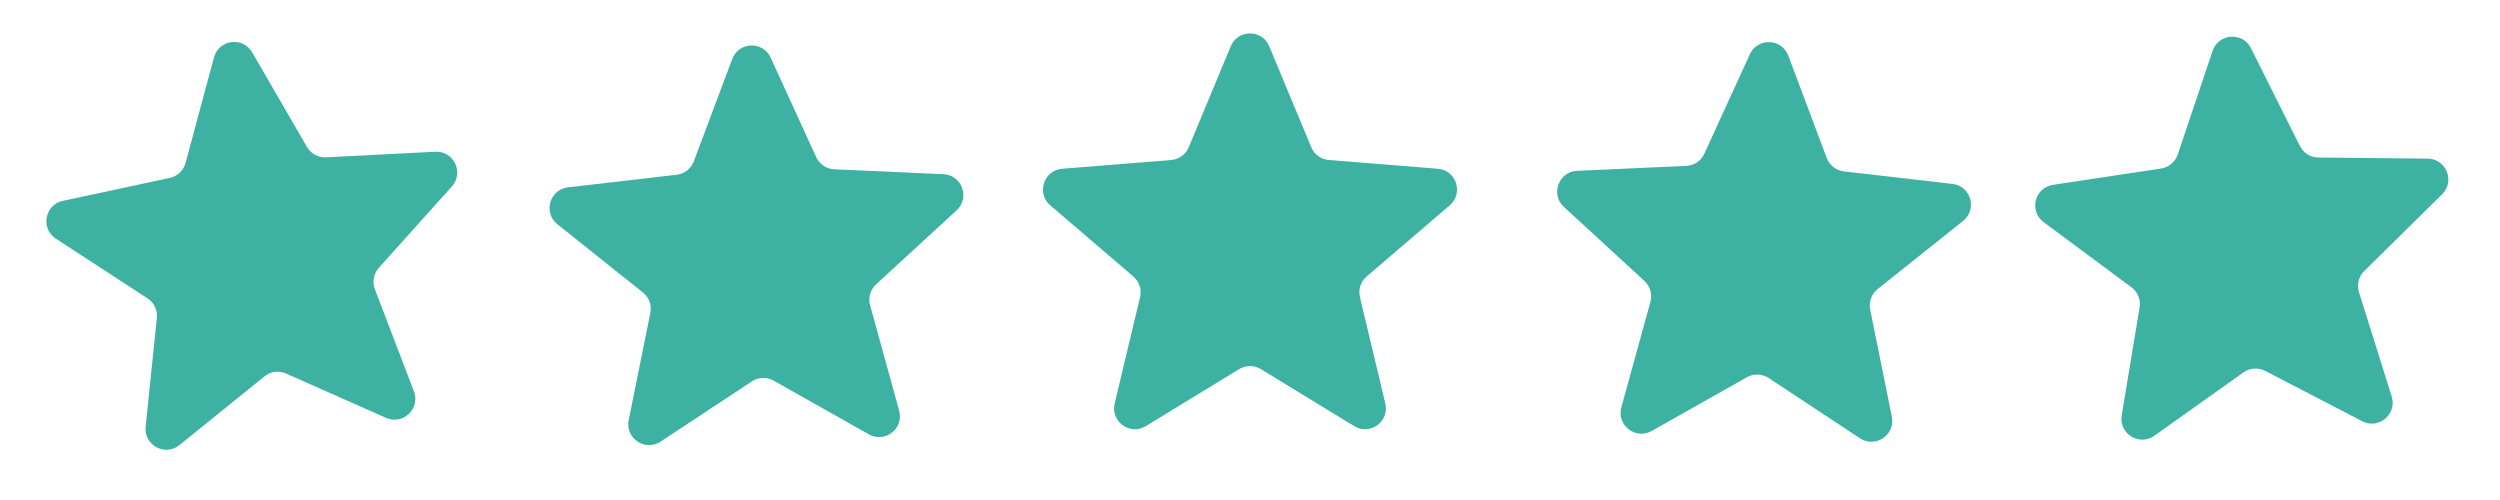
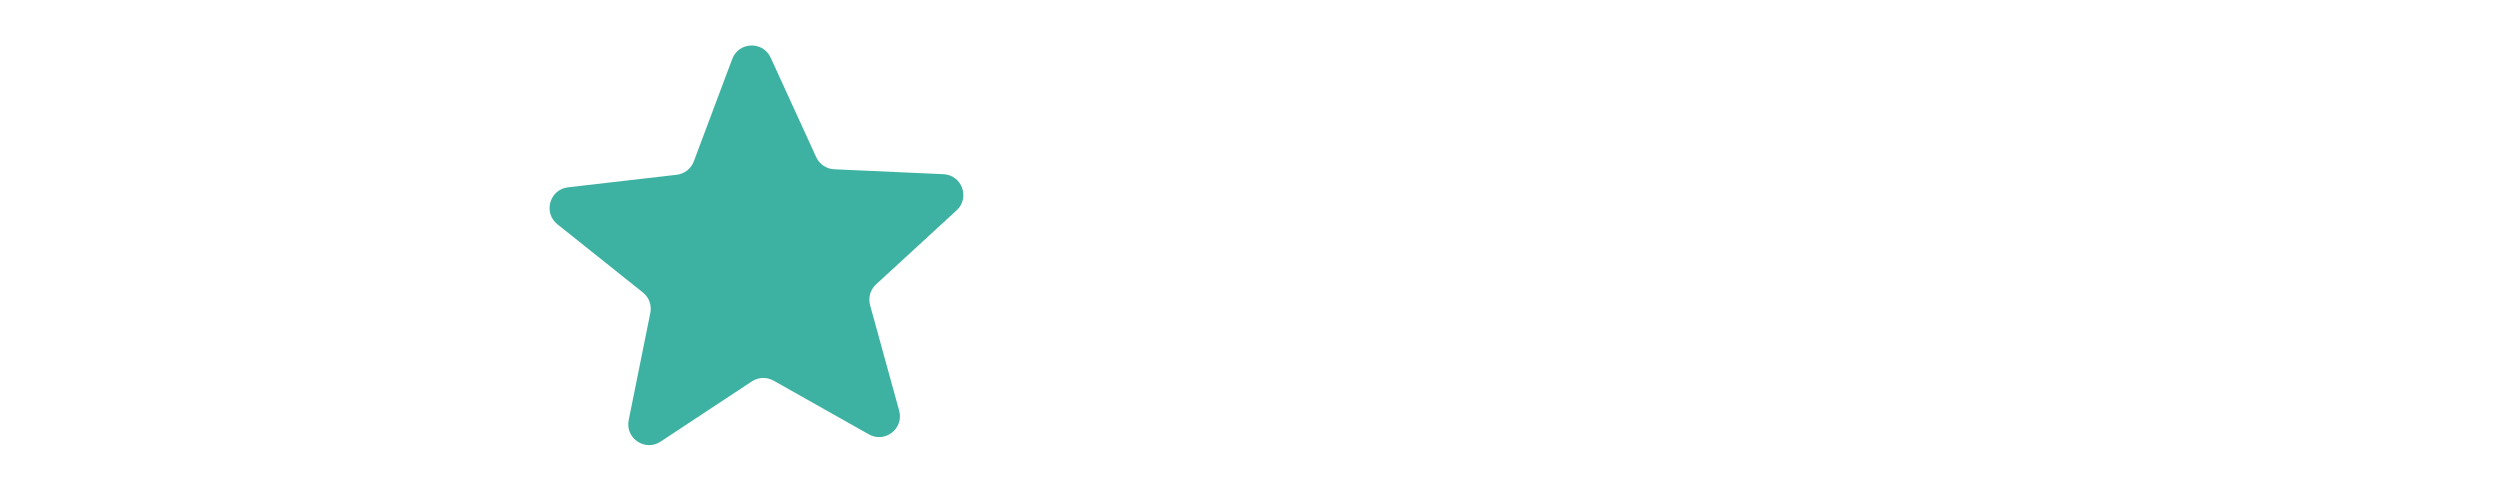
<svg xmlns="http://www.w3.org/2000/svg" fill="none" viewBox="0 0 120 24" height="24" width="120">
-   <path fill="#3EB2A2" d="M10.272 2.753C10.503 1.894 11.657 1.742 12.103 2.512L14.735 7.054C14.923 7.378 15.277 7.57 15.651 7.551L20.895 7.283C21.783 7.238 22.284 8.288 21.69 8.95L18.183 12.857C17.933 13.136 17.86 13.532 17.994 13.882L19.869 18.786C20.186 19.617 19.343 20.418 18.529 20.057L13.73 17.93C13.387 17.778 12.988 17.83 12.696 18.066L8.612 21.365C7.92 21.924 6.897 21.369 6.989 20.484L7.529 15.262C7.568 14.889 7.394 14.525 7.08 14.321L2.681 11.456C1.935 10.97 2.147 9.827 3.017 9.64L8.15 8.54C8.517 8.462 8.809 8.184 8.907 7.822L10.272 2.753Z" />
  <path fill="#3EB2A2" d="M35.147 2.832C35.46 1.999 36.623 1.959 36.993 2.768L39.177 7.542C39.333 7.883 39.667 8.108 40.041 8.125L45.286 8.361C46.175 8.401 46.572 9.495 45.917 10.097L42.052 13.649C41.776 13.903 41.665 14.29 41.765 14.651L43.16 19.712C43.397 20.57 42.48 21.286 41.705 20.849L37.132 18.271C36.805 18.086 36.403 18.101 36.09 18.307L31.708 21.198C30.965 21.688 30.001 21.038 30.177 20.166L31.216 15.02C31.291 14.652 31.153 14.274 30.86 14.04L26.756 10.766C26.061 10.211 26.381 9.093 27.265 8.991L32.48 8.389C32.853 8.346 33.17 8.098 33.302 7.747L35.147 2.832Z" />
-   <path fill="#3EB2A2" d="M59.077 2.22C59.418 1.399 60.582 1.399 60.923 2.22L62.94 7.067C63.084 7.414 63.409 7.65 63.783 7.68L69.016 8.1C69.903 8.171 70.262 9.277 69.587 9.856L65.6 13.271C65.315 13.515 65.19 13.898 65.277 14.263L66.496 19.369C66.702 20.235 65.761 20.919 65.002 20.455L60.521 17.718C60.201 17.523 59.799 17.523 59.479 17.718L54.998 20.455C54.239 20.919 53.298 20.235 53.504 19.369L54.723 14.263C54.81 13.898 54.685 13.515 54.4 13.271L50.413 9.856C49.738 9.277 50.097 8.171 50.984 8.1L56.217 7.68C56.591 7.65 56.916 7.414 57.06 7.067L59.077 2.22Z" />
-   <path fill="#3EB2A2" d="M83.993 2.605C84.362 1.796 85.525 1.837 85.838 2.67L87.684 7.584C87.816 7.935 88.133 8.183 88.505 8.226L93.721 8.828C94.604 8.93 94.925 10.049 94.23 10.603L90.126 13.877C89.833 14.111 89.695 14.489 89.769 14.857L90.808 20.003C90.984 20.875 90.02 21.526 89.277 21.036L84.895 18.145C84.582 17.938 84.18 17.924 83.853 18.108L79.28 20.687C78.505 21.124 77.589 20.407 77.825 19.55L79.221 14.489C79.32 14.127 79.21 13.74 78.933 13.487L75.068 9.934C74.413 9.332 74.811 8.239 75.699 8.199L80.944 7.962C81.319 7.945 81.652 7.72 81.808 7.379L83.993 2.605Z" />
-   <path fill="#3EB2A2" d="M106.205 2.442C106.488 1.599 107.649 1.518 108.047 2.313L110.396 7.008C110.564 7.343 110.905 7.557 111.28 7.56L116.53 7.614C117.419 7.623 117.855 8.702 117.222 9.326L113.482 13.011C113.215 13.274 113.118 13.665 113.23 14.023L114.802 19.032C115.068 19.881 114.177 20.629 113.387 20.219L108.727 17.802C108.394 17.629 107.992 17.657 107.687 17.875L103.408 20.917C102.683 21.432 101.697 20.816 101.842 19.938L102.701 14.759C102.762 14.389 102.612 14.016 102.311 13.793L98.095 10.664C97.381 10.133 97.662 9.005 98.542 8.872L103.733 8.088C104.104 8.032 104.412 7.774 104.531 7.418L106.205 2.442Z" />
</svg>